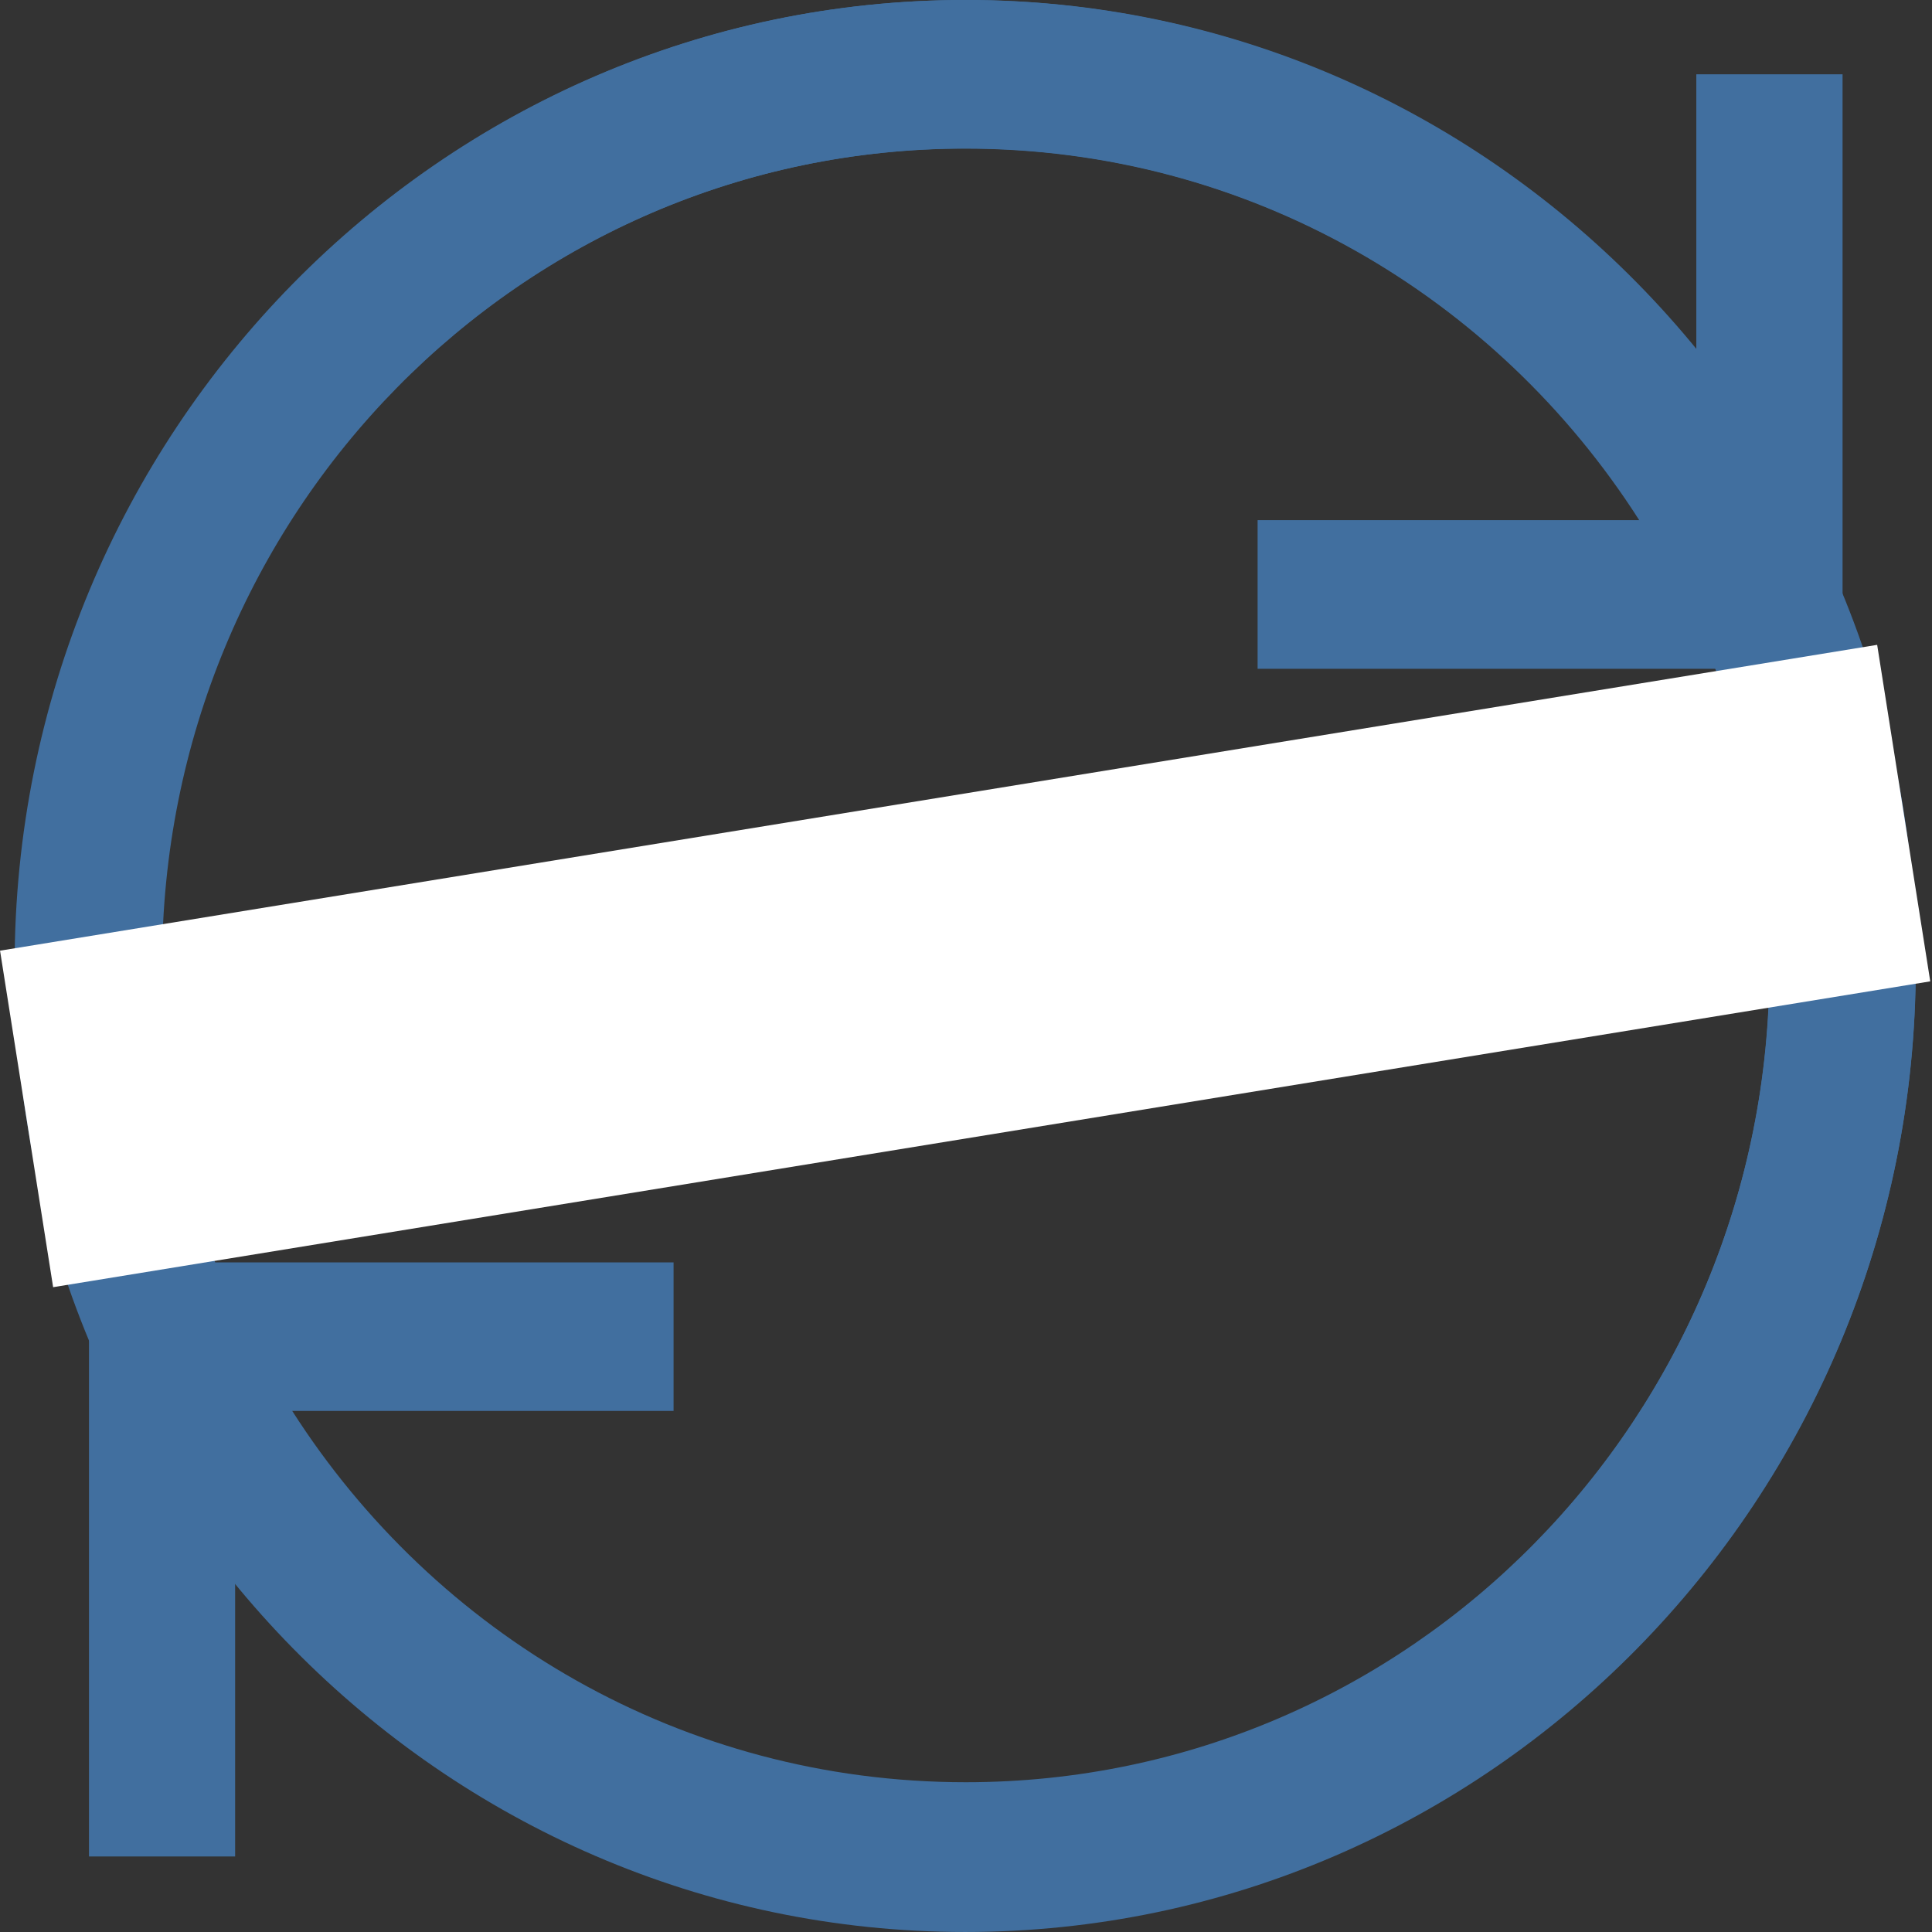
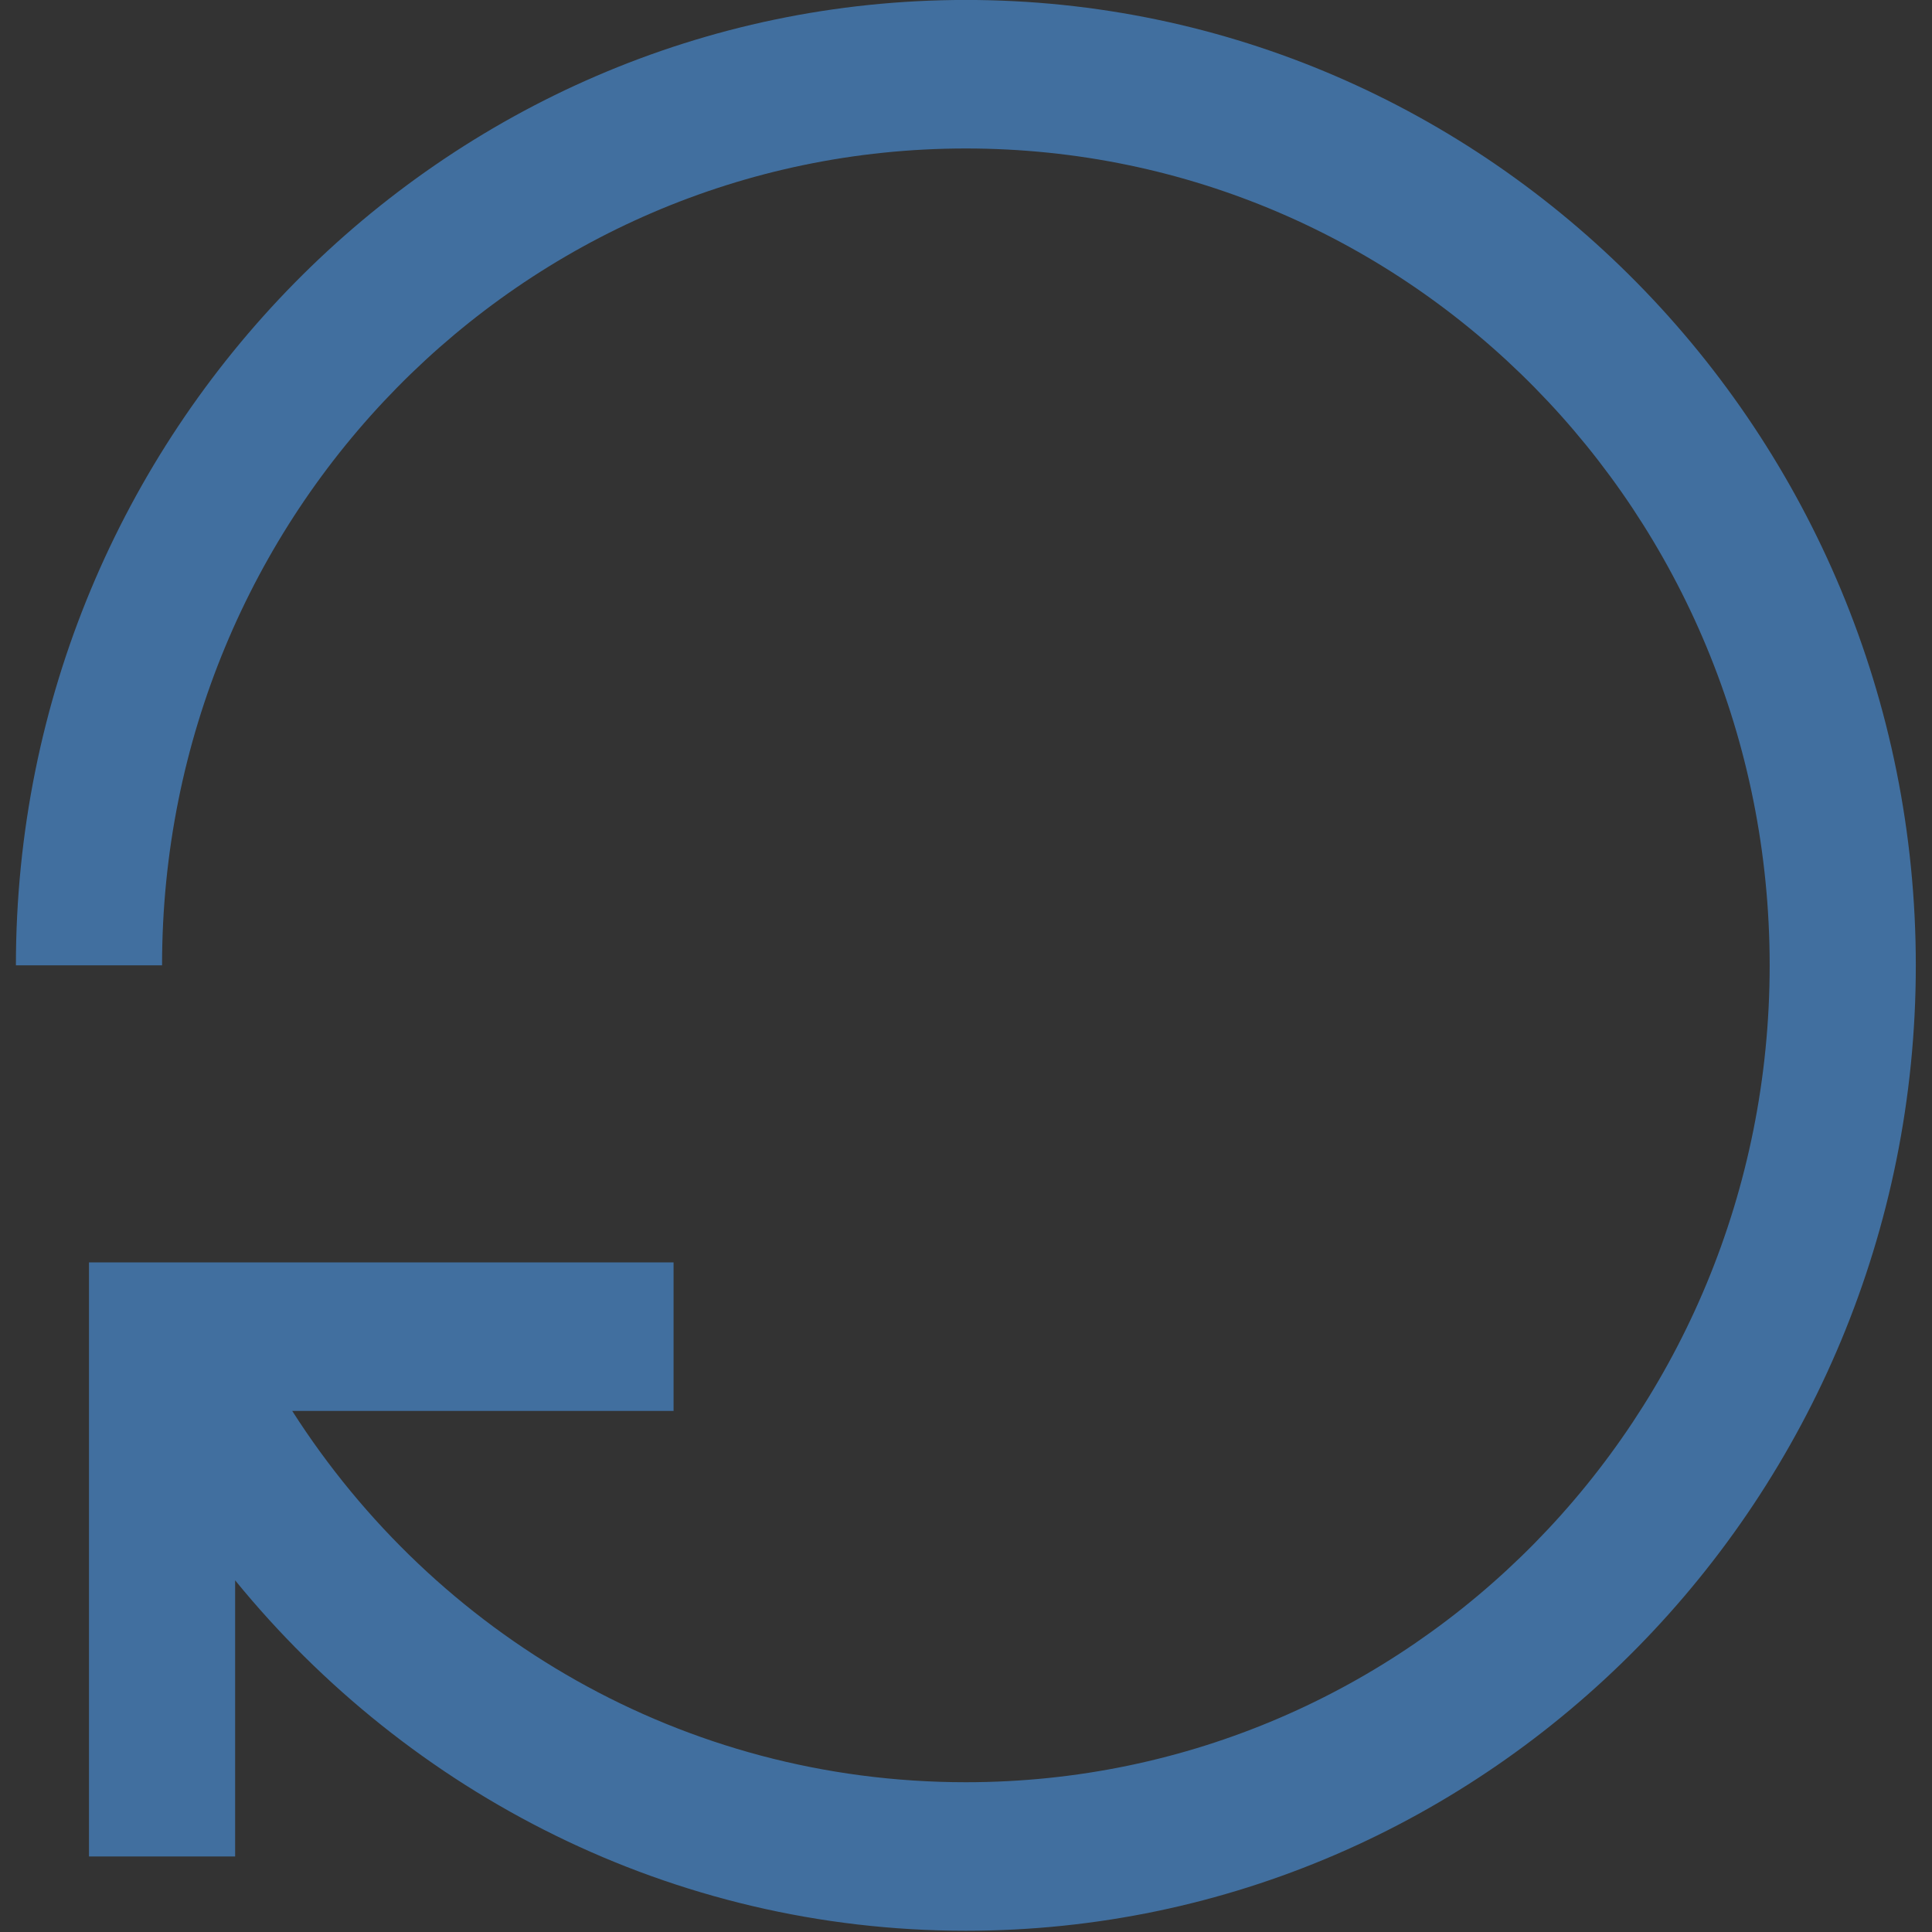
<svg xmlns="http://www.w3.org/2000/svg" width="256" height="256" version="1.1" viewBox="-10 0 256 256" id="svg12">
  <rect x="-10" y="0" width="256" height="256" fill="#333333" stroke="none" />
  <defs id="defs16" />
  <g id="g899" transform="matrix(0.492,0,0,0.5,-3.145,-8.400063e-4)">
-     <path d="m 245.998,0.002 c -141.156,0 -255.998,114.842 -255.998,255.998 0,141.156 114.842,255.998 255.998,255.998 141.156,0 255.998,-114.842 255.998,-255.998 h -39.384 c 0,119.845 -96.769,216.614 -216.614,216.614 -119.845,0 -216.614,-96.769 -216.614,-216.614 0,-119.845 96.769,-216.614 216.614,-216.614 76.307,0 143.002,39.077 181.537,98.461 H 324.766 v 39.384 H 482.303 V 19.694 H 442.919 V 92.924 C 395.996,36.309 325.148,0.002 245.998,0.002 Z" fill="currentColor" id="path2" style="fill:#416f9f;fill-opacity:1;stroke-width:0.615" />
    <g transform="matrix(-0.615,0,0,0.615,561.072,-19.69)" id="g8" style="fill:#416f9f;fill-opacity:1">
      <path d="M 512,864 C 282.62,864 96,677.38 96,448 96,218.62 282.62,32 512,32 741.38,32 928,218.62 928,448 H 864 C 864,253.25 706.75,96 512,96 317.25,96 160,253.25 160,448 c 0,194.75 157.25,352 352,352 124,0 232.38,-63.5 295,-160 H 640 V 576 H 896 V 832 H 832 V 713 C 755.75,805 640.62,864 512,864 Z" fill="currentColor" id="path6" style="fill:#416f9f;fill-opacity:1" />
    </g>
-     <rect transform="rotate(-9.108)" x="-53.626" y="246.56" width="512" height="90.317" fill="#ffffff" fill-rule="evenodd" stroke-width="3.033" id="rect10" />
  </g>
</svg>